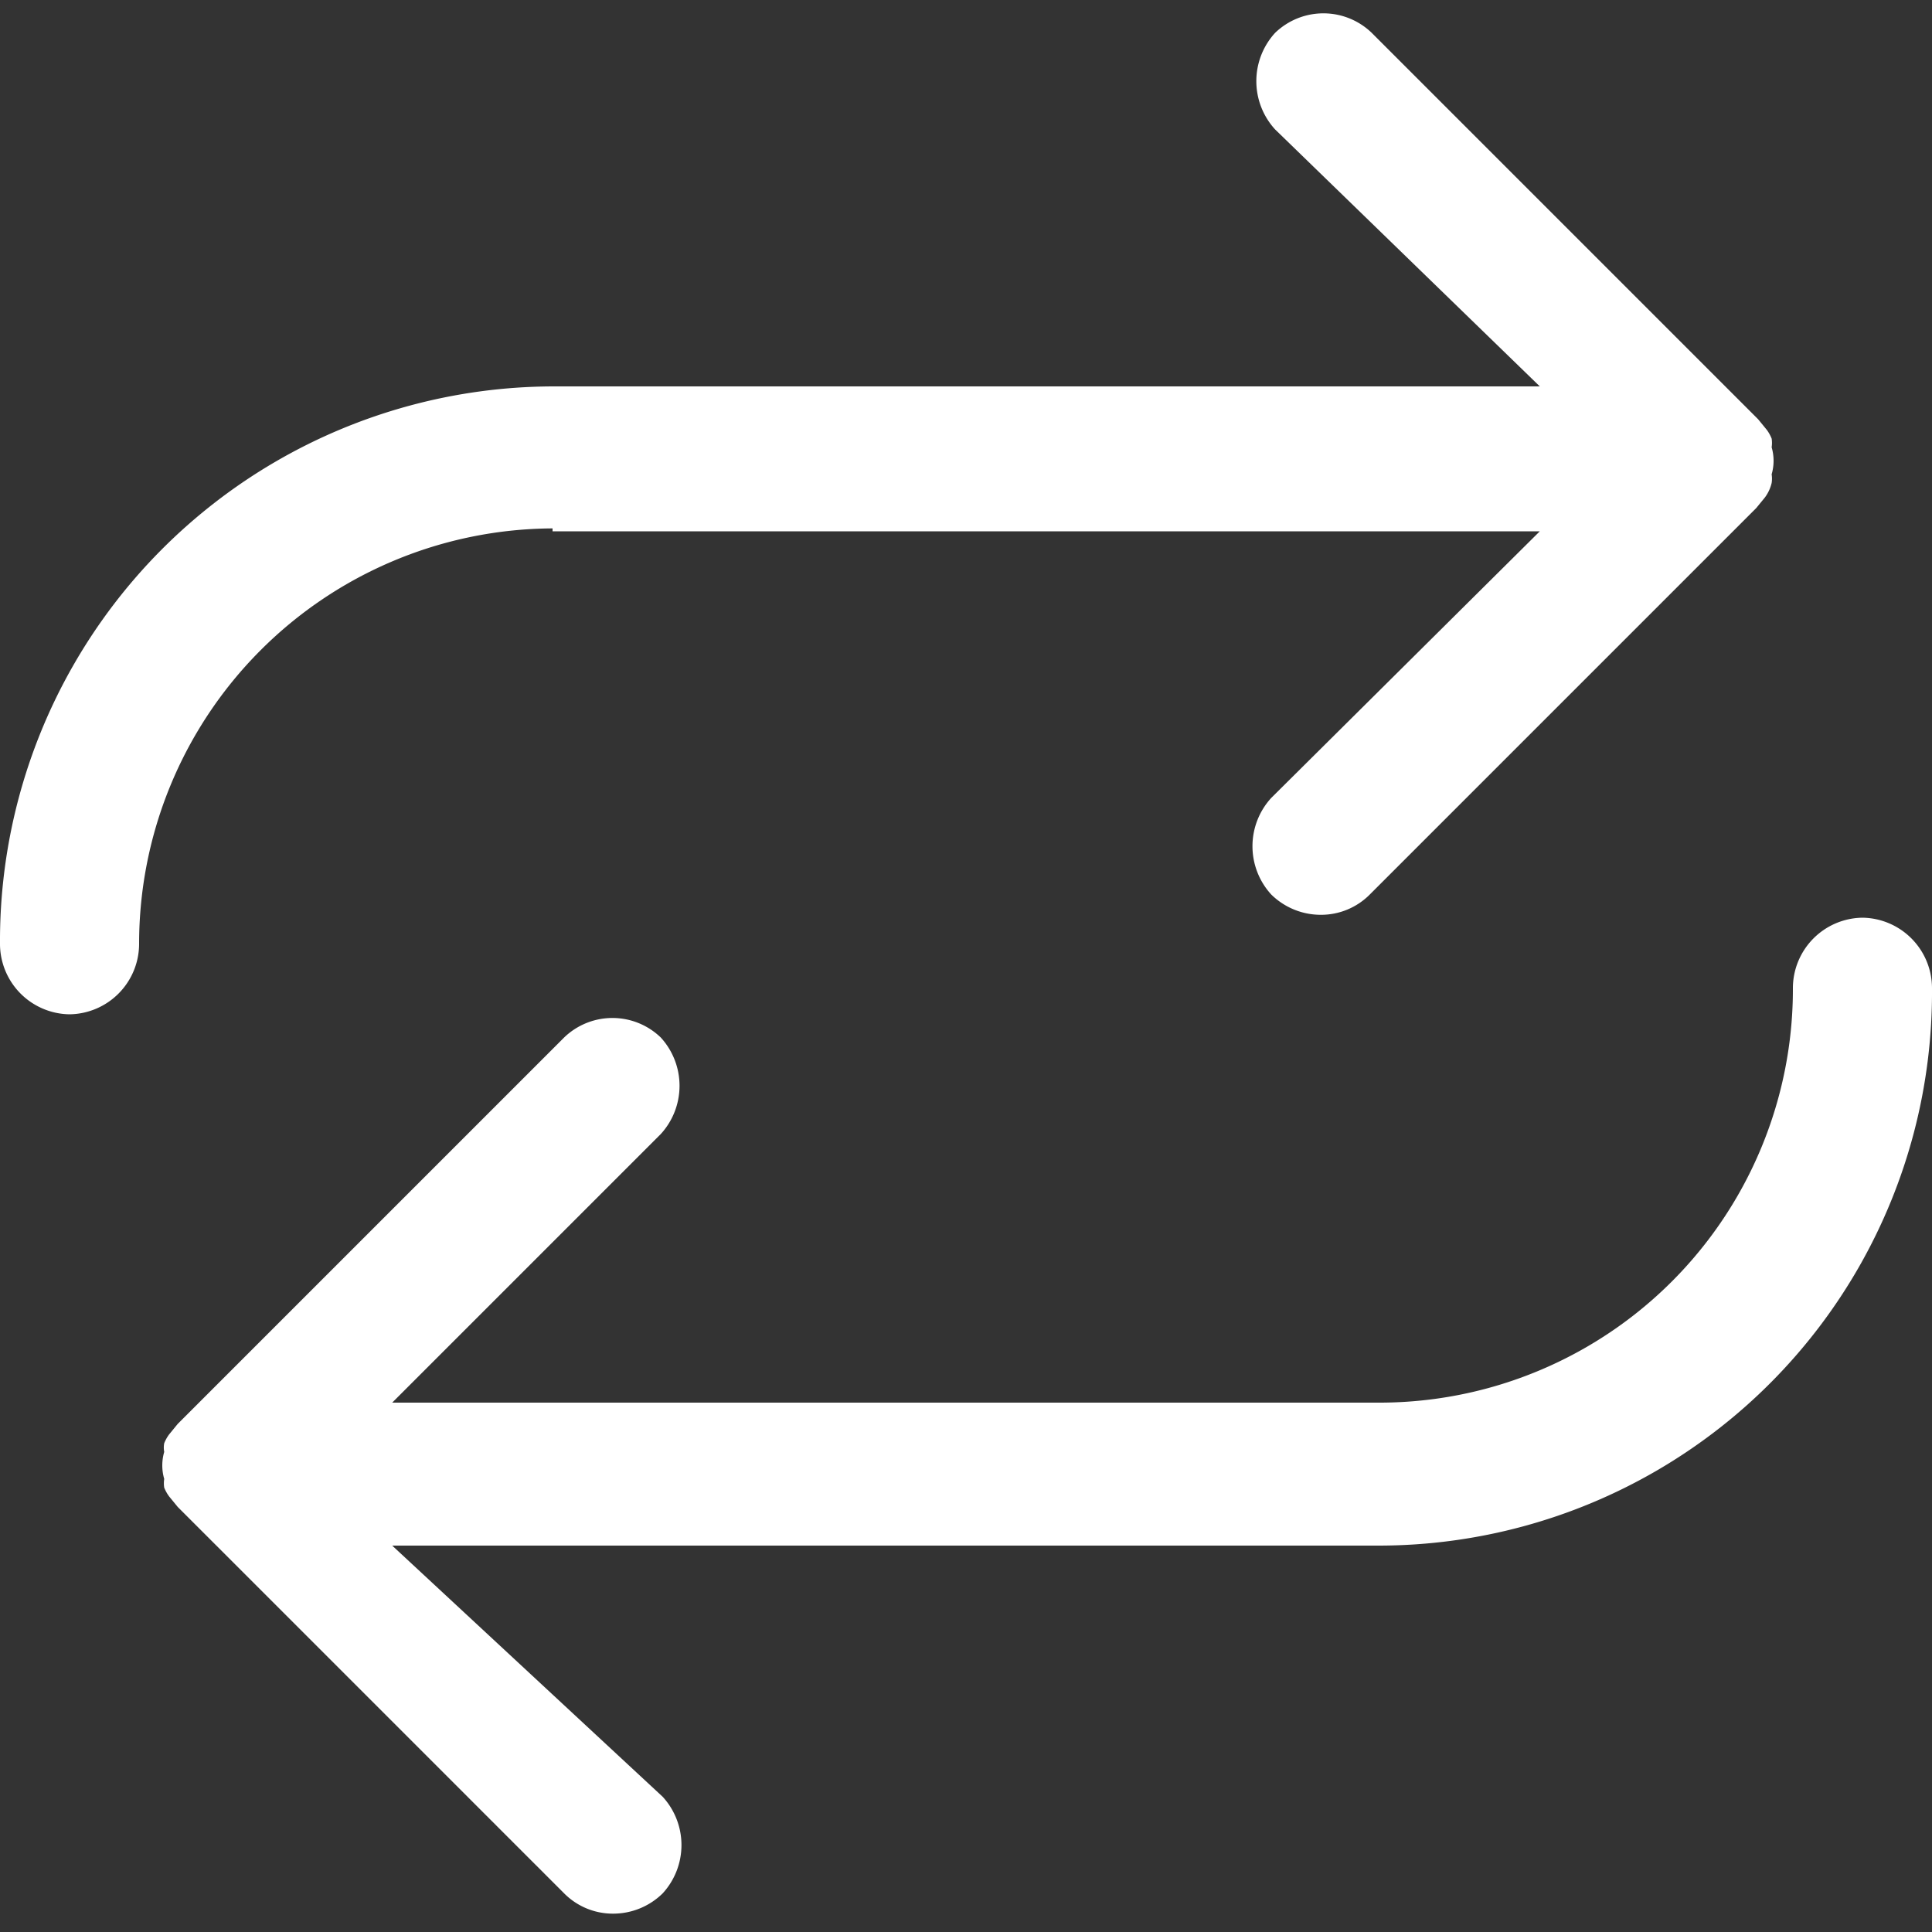
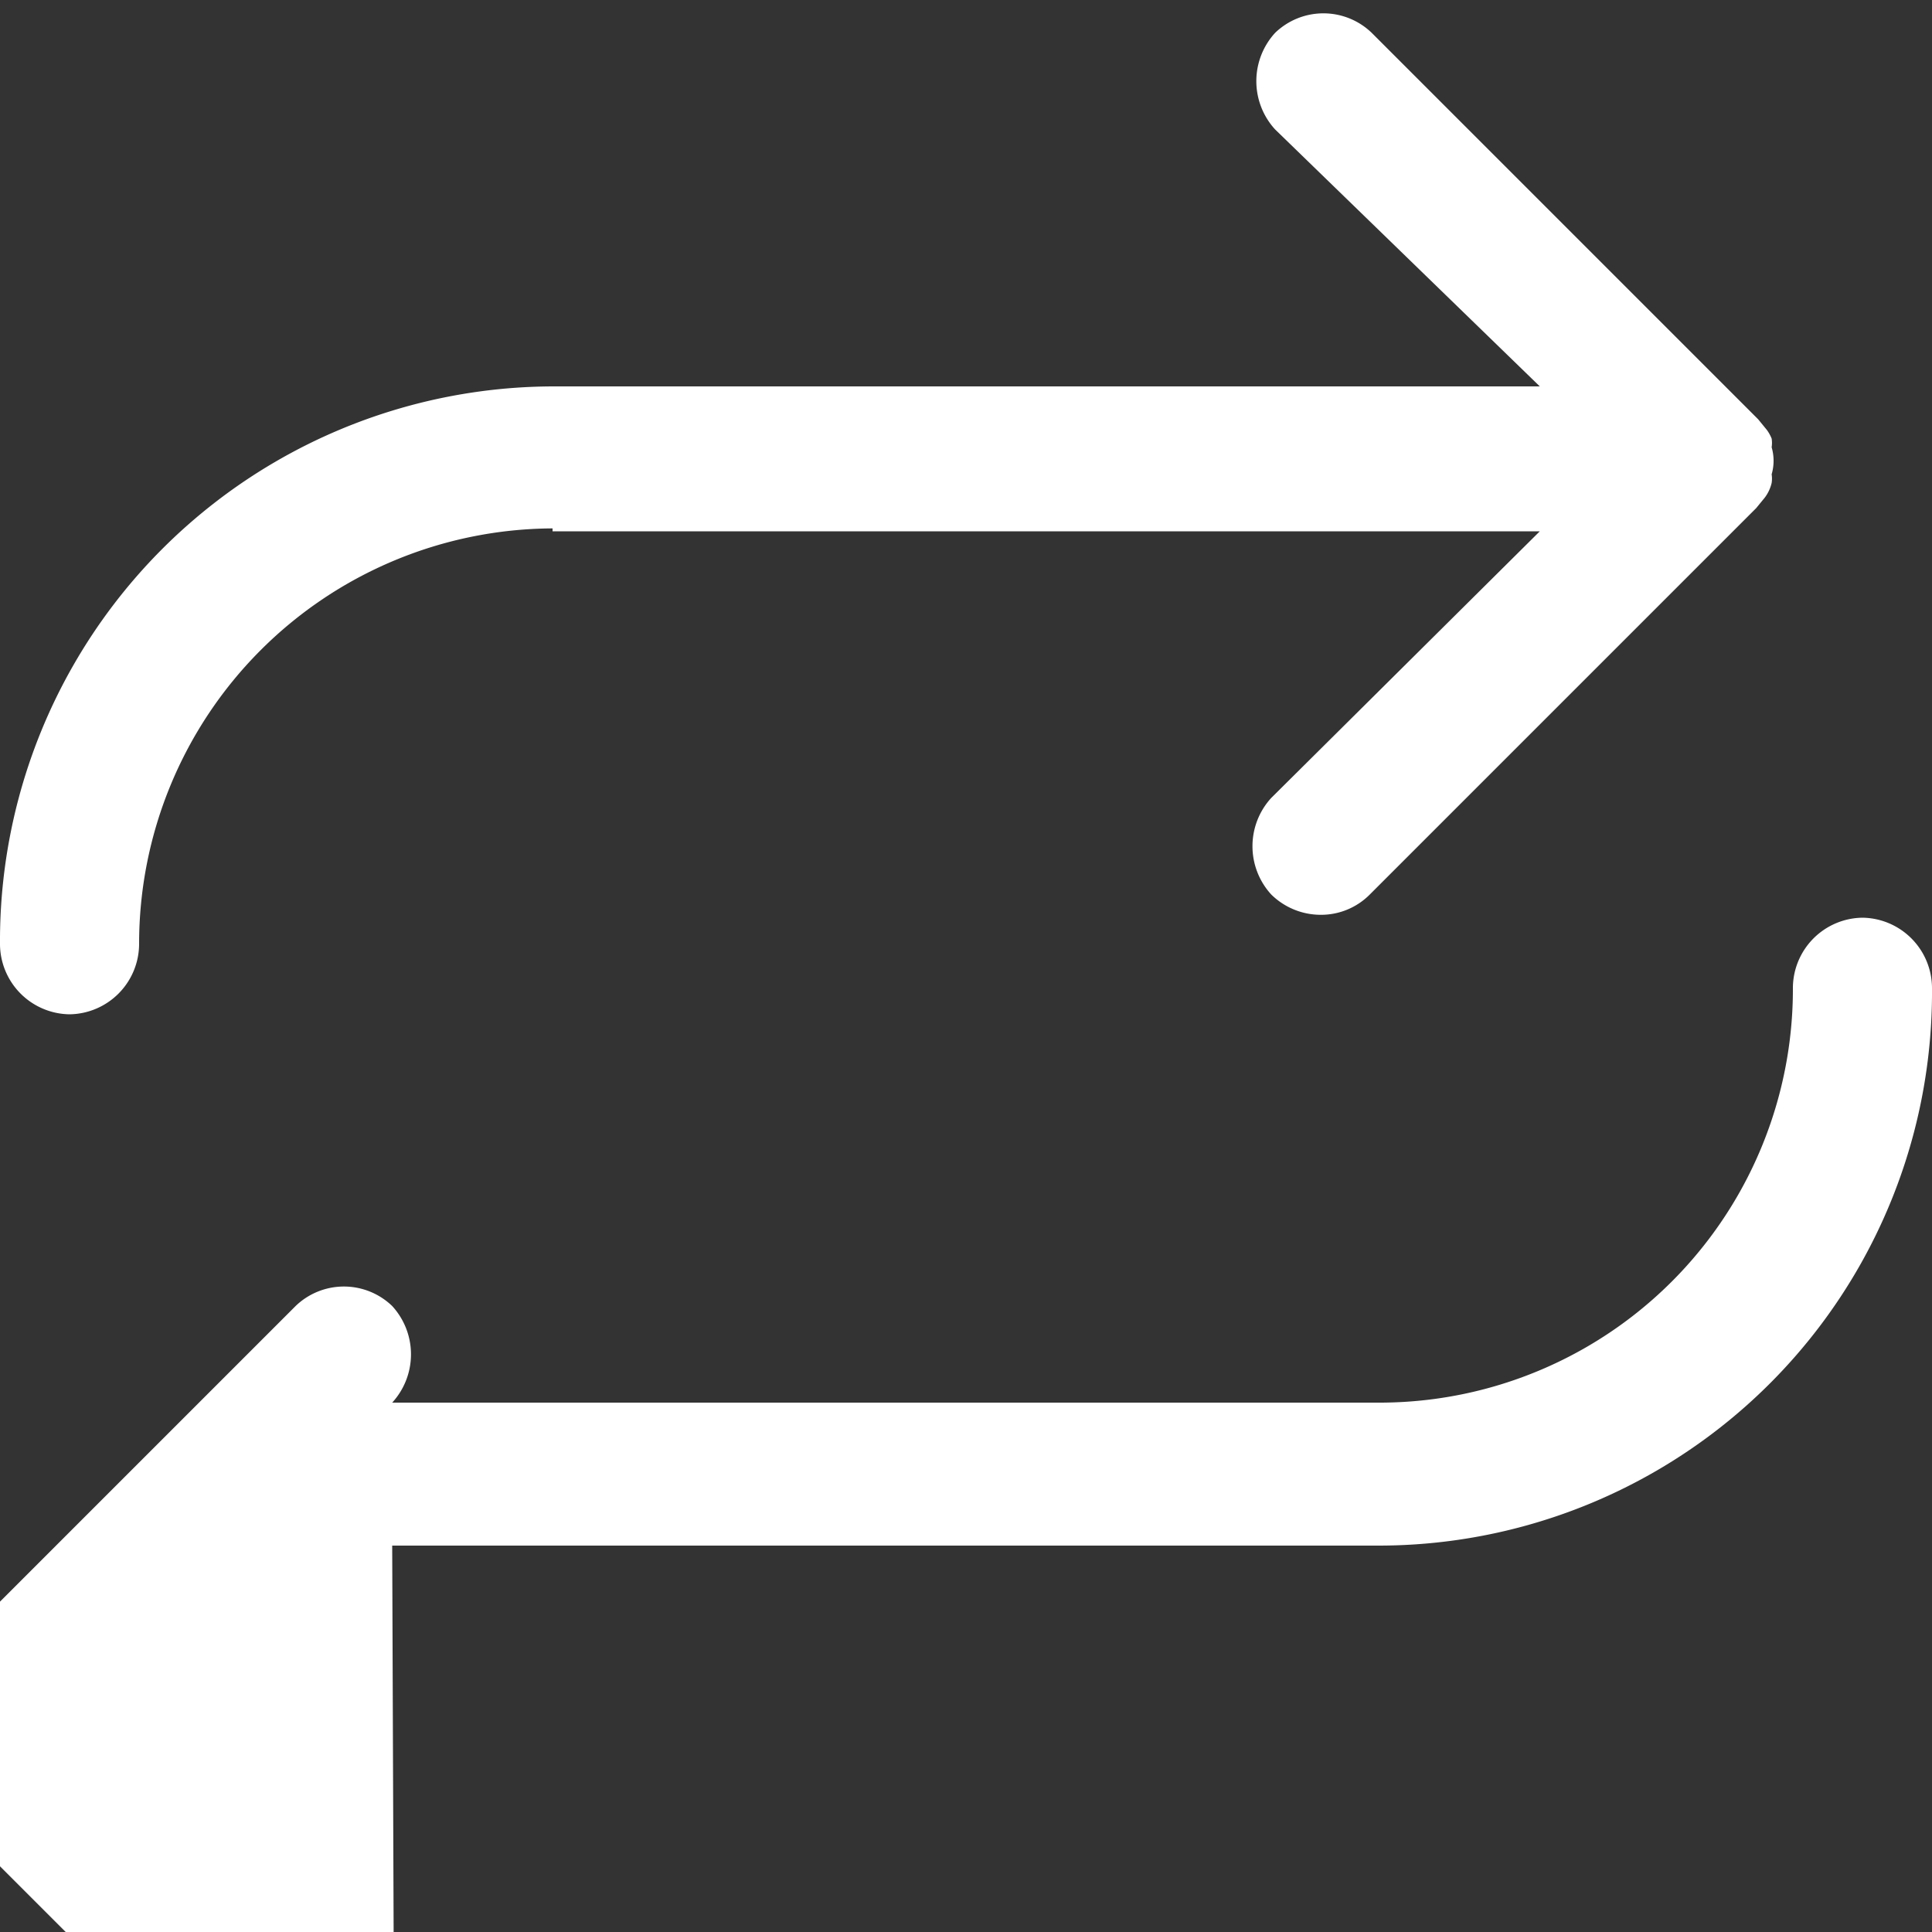
<svg xmlns="http://www.w3.org/2000/svg" viewBox="0 0 20 20" id="substitution" width="100%" height="100%">
  <rect x="0" y="0" width="20" height="20" fill="#333333" stroke="none" />
-   <path d="M19.28 9.5a.73.73 0 0 0-.72.73 4.28 4.28 0 0 1-4.27 4.29H4.06l2.78-2.78a.74.74 0 0 0 0-1 .72.72 0 0 0-1 0l-4 4-.09.11a.41.41 0 0 0-.05.09.24.24 0 0 0 0 .09.5.5 0 0 0 0 .28.29.29 0 0 0 0 .09.41.41 0 0 0 .05.09l.09.11 4 4a.71.71 0 0 0 .51.21.73.73 0 0 0 .51-.21.74.74 0 0 0 0-1L4.06 16h10.22A5.73 5.73 0 0 0 20 10.23a.73.73 0 0 0-.72-.73zm-13.56-4h10.22l-2.78 2.76a.74.74 0 0 0 0 1 .73.73 0 0 0 .51.21.71.71 0 0 0 .51-.21l4-4 .09-.11a.41.41 0 0 0 .07-.15.29.29 0 0 0 0-.09.5.5 0 0 0 0-.28.29.29 0 0 0 0-.09.41.41 0 0 0-.05-.09l-.09-.11-4-4a.72.72 0 0 0-1 0 .74.74 0 0 0 0 1L15.94 4H5.72A5.74 5.74 0 0 0 0 9.77a.73.73 0 0 0 .72.73.73.73 0 0 0 .72-.73 4.3 4.3 0 0 1 4.28-4.3z" fill="#fff" />
+   <path d="M19.28 9.5a.73.73 0 0 0-.72.73 4.28 4.28 0 0 1-4.27 4.29H4.06a.74.74 0 0 0 0-1 .72.72 0 0 0-1 0l-4 4-.09.11a.41.41 0 0 0-.05.09.24.24 0 0 0 0 .09.5.5 0 0 0 0 .28.29.29 0 0 0 0 .09.41.41 0 0 0 .05.09l.09.11 4 4a.71.71 0 0 0 .51.21.73.73 0 0 0 .51-.21.74.74 0 0 0 0-1L4.06 16h10.22A5.73 5.73 0 0 0 20 10.23a.73.73 0 0 0-.72-.73zm-13.56-4h10.22l-2.78 2.76a.74.74 0 0 0 0 1 .73.73 0 0 0 .51.21.71.71 0 0 0 .51-.21l4-4 .09-.11a.41.41 0 0 0 .07-.15.29.29 0 0 0 0-.09.5.5 0 0 0 0-.28.29.29 0 0 0 0-.09.41.41 0 0 0-.05-.09l-.09-.11-4-4a.72.72 0 0 0-1 0 .74.74 0 0 0 0 1L15.94 4H5.72A5.74 5.74 0 0 0 0 9.77a.73.73 0 0 0 .72.73.73.73 0 0 0 .72-.73 4.3 4.3 0 0 1 4.28-4.3z" fill="#fff" />
</svg>